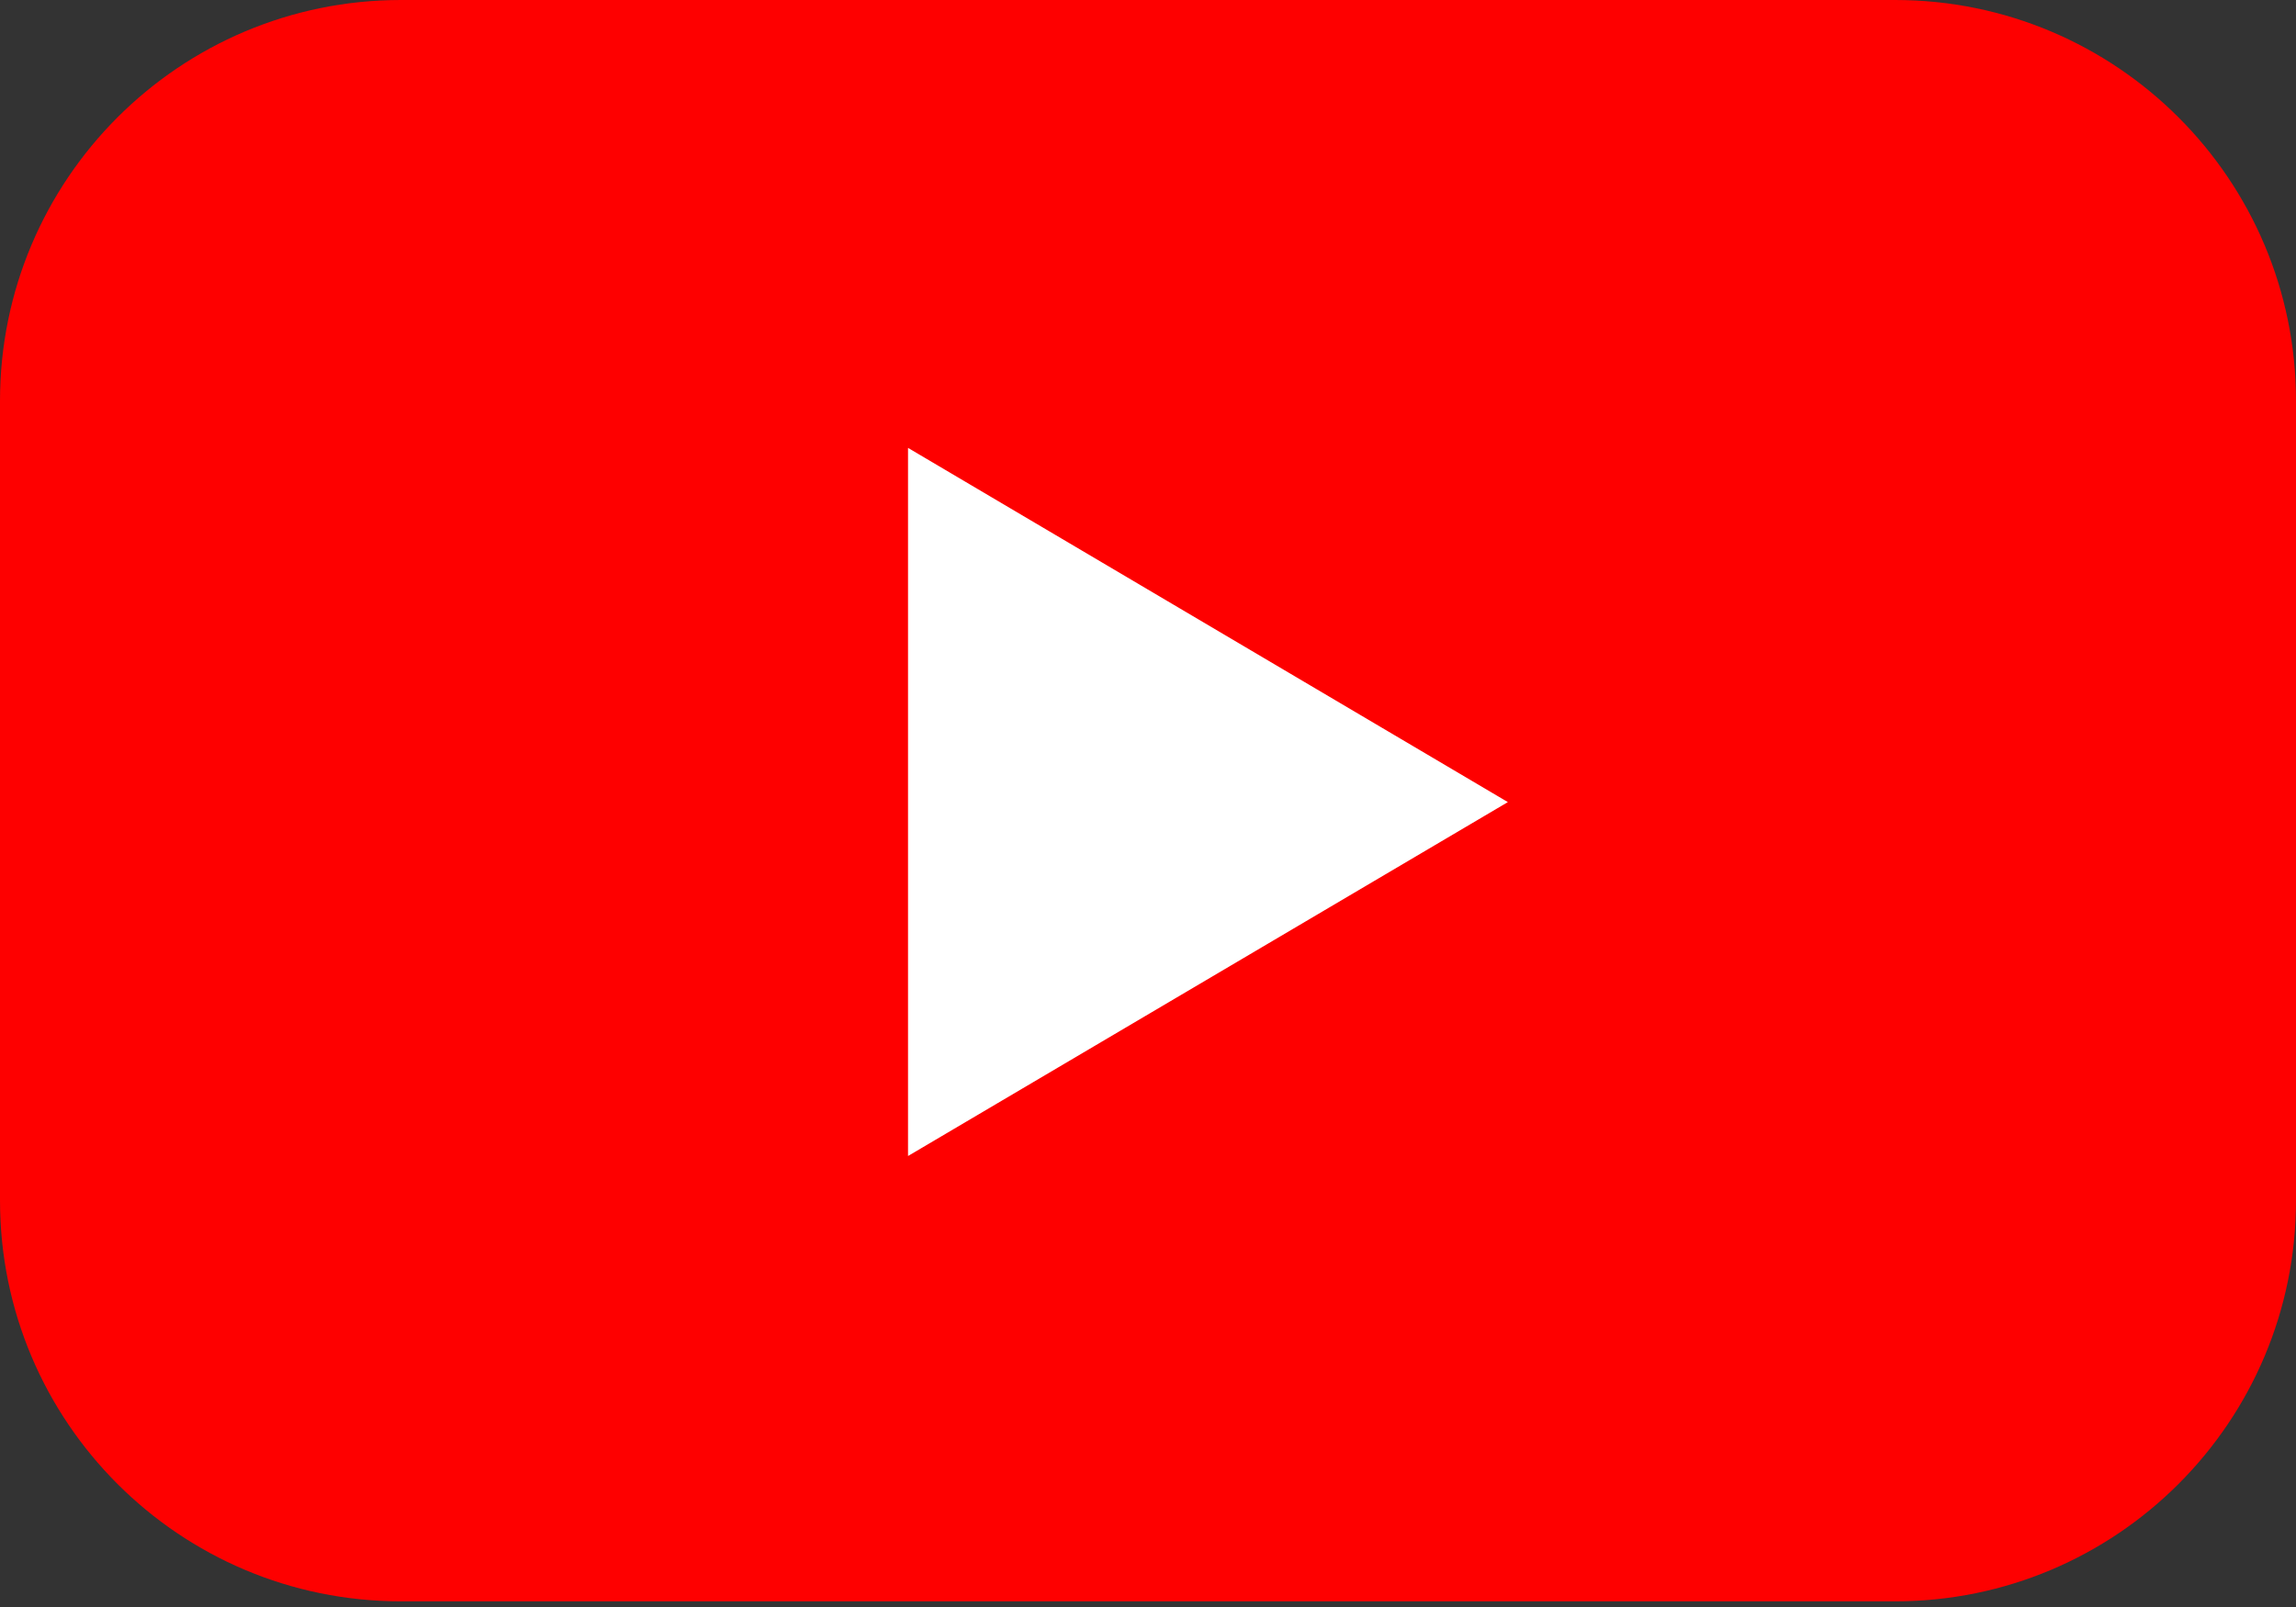
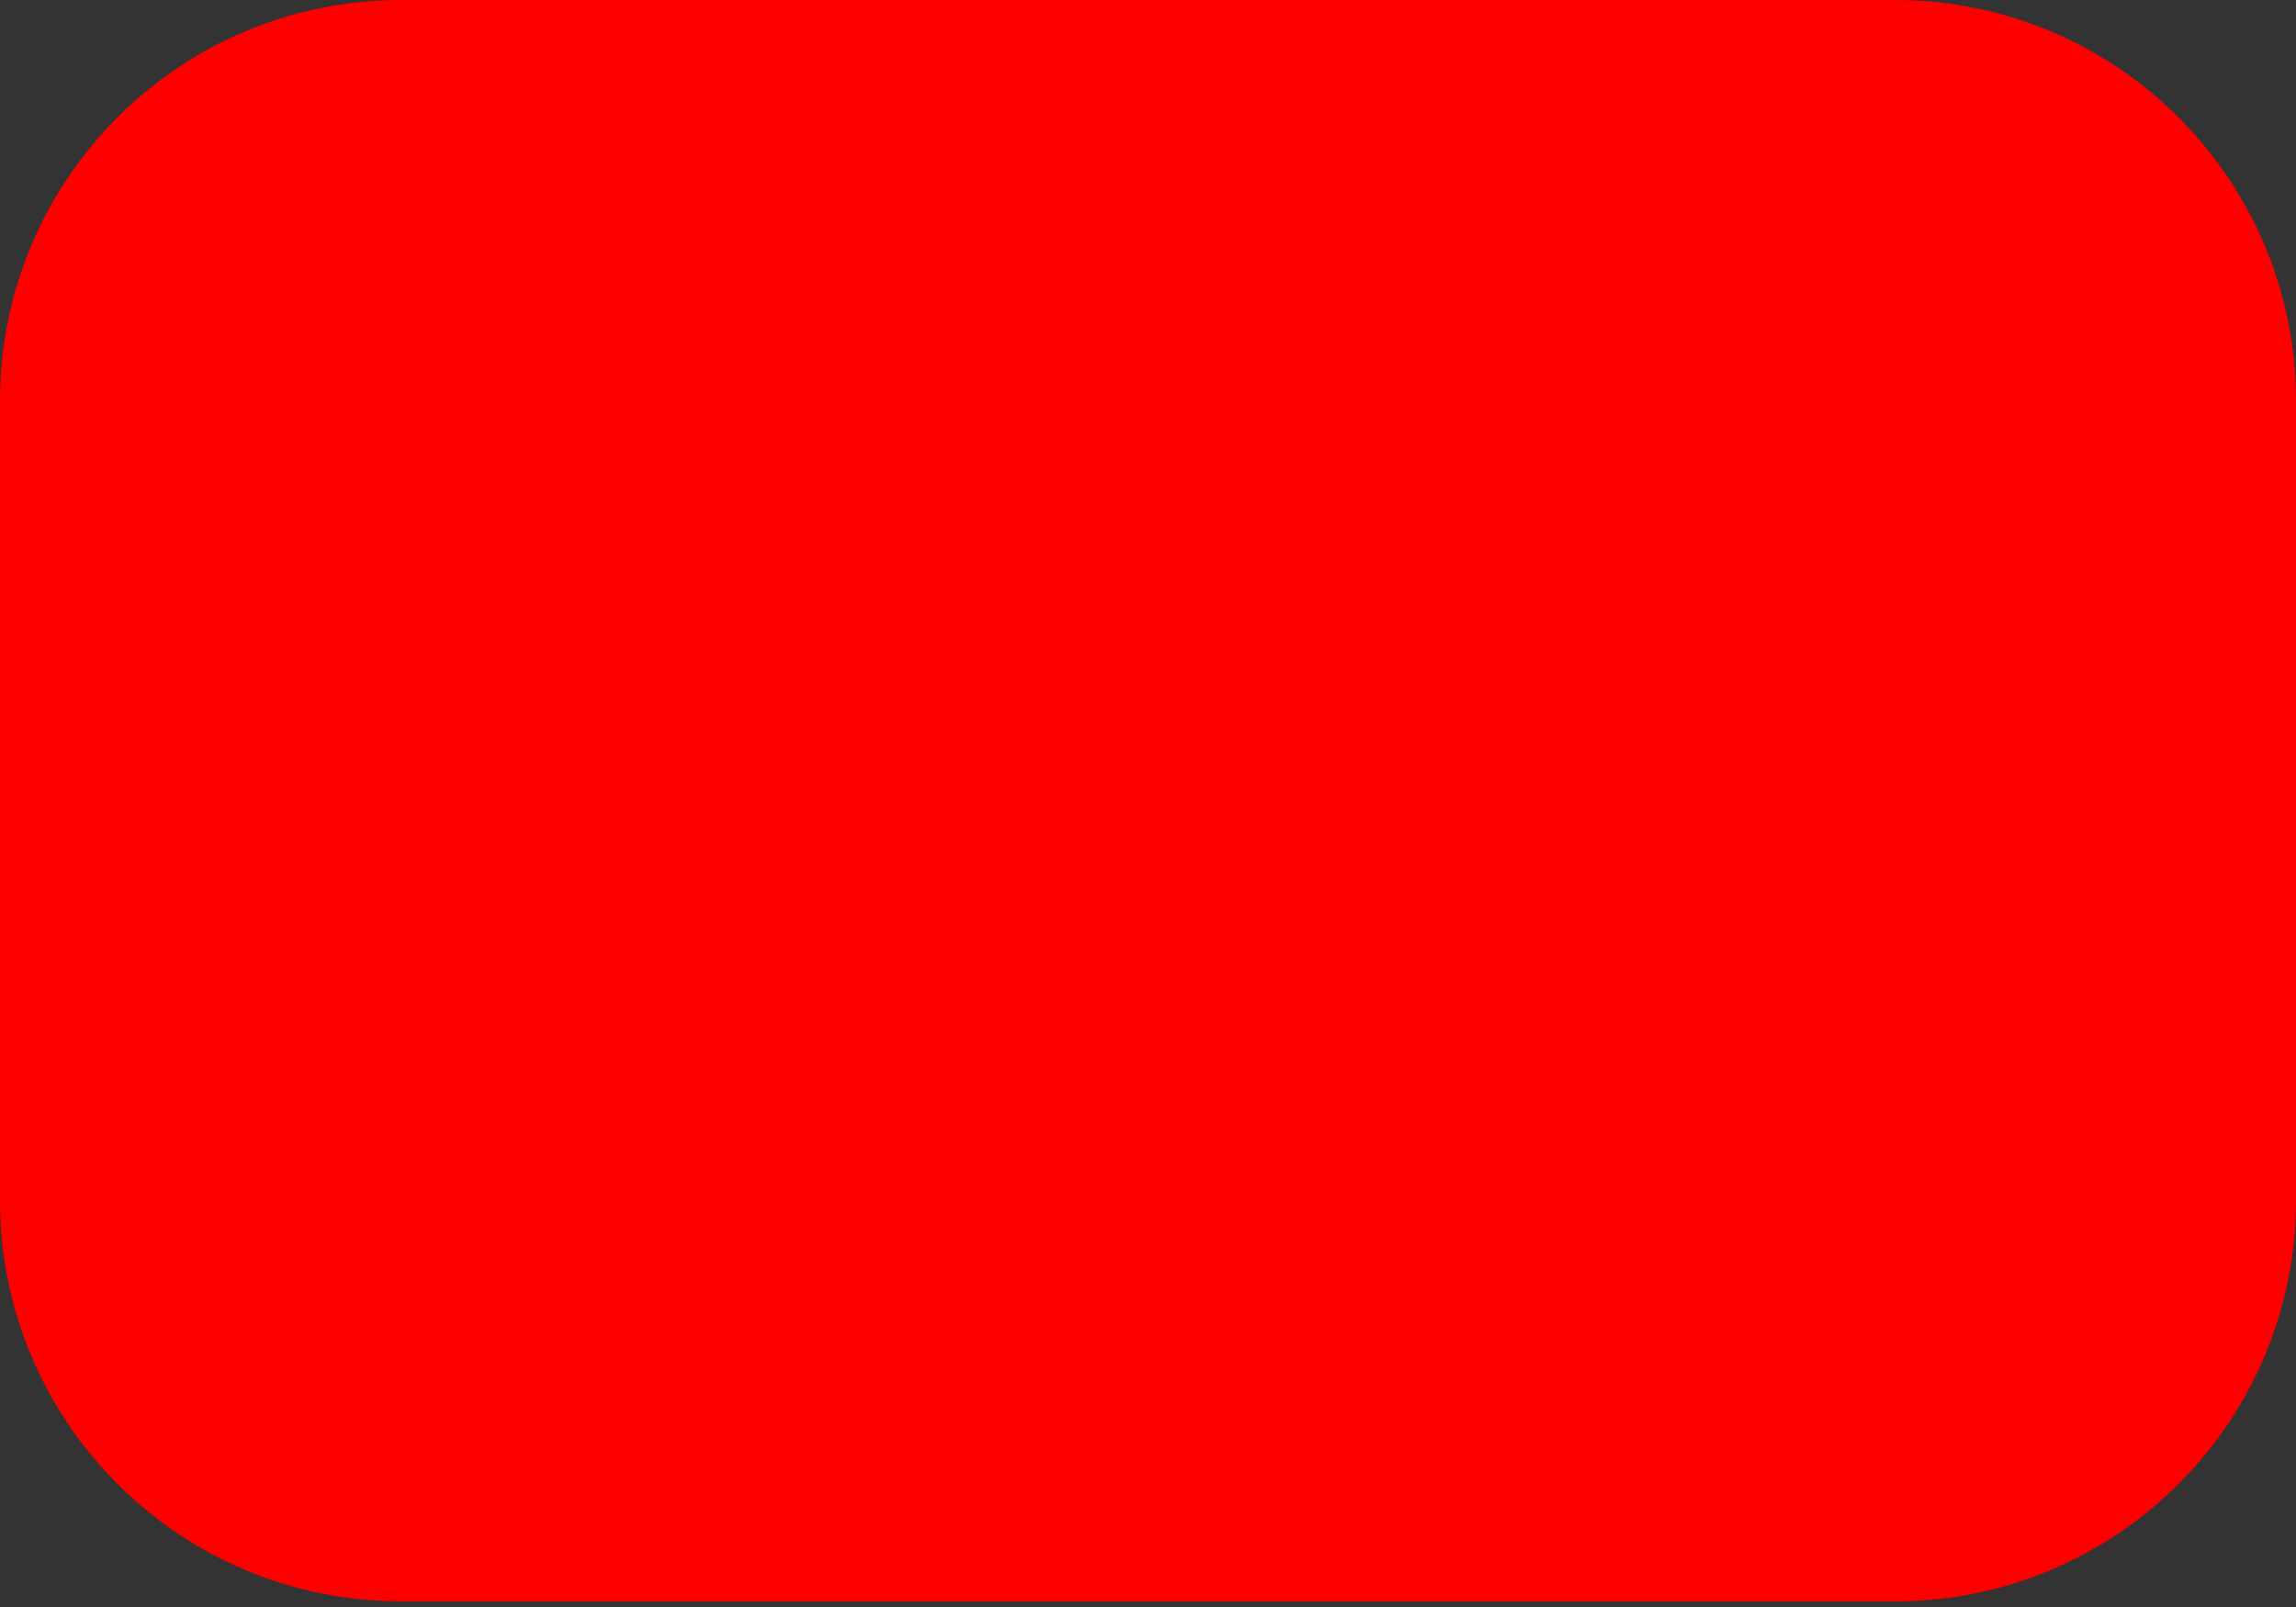
<svg xmlns="http://www.w3.org/2000/svg" width="120" height="84" viewBox="0 0 120 84" fill="none">
  <rect x="0" y="0" width="120" height="84" fill="#333333" stroke="none" />
  <path d="M99.045 0H20.955C9.382 0 0 9.382 0 20.955V62.749C0 74.322 9.382 83.704 20.955 83.704H99.045C110.618 83.704 120 74.322 120 62.749V20.955C120 9.382 110.618 0 99.045 0Z" fill="#FE0000" />
-   <path d="M47.458 23.412V60.426L78.808 41.927L47.458 23.412Z" fill="white" />
</svg>